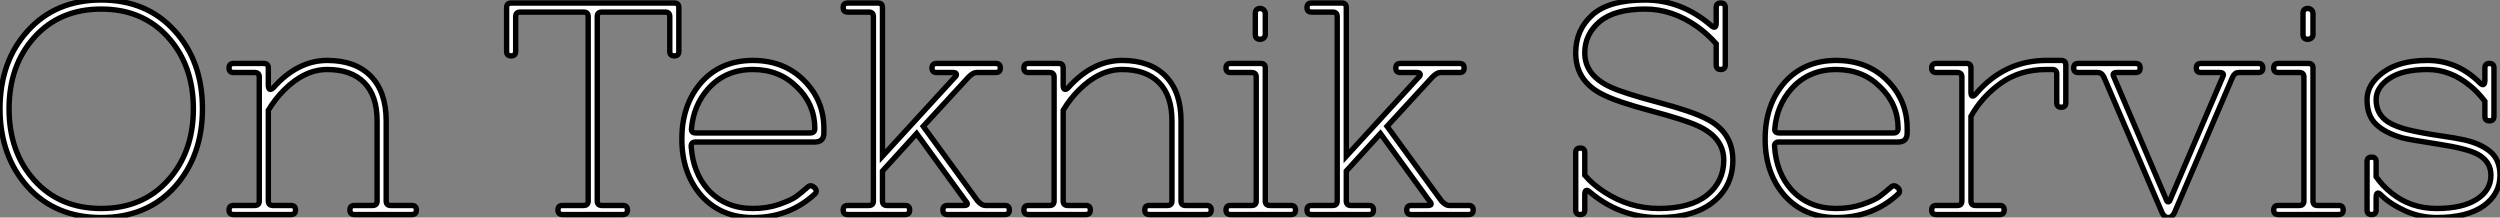
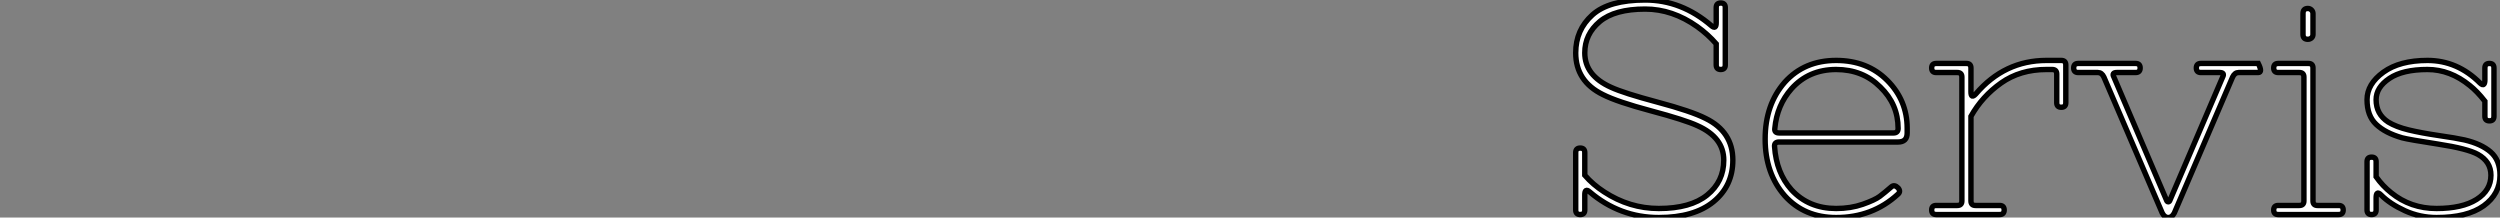
<svg xmlns="http://www.w3.org/2000/svg" viewBox="3.25 -39.76 463.33 40.32">
  <rect x="3.25" y="-39.76" width="463.33" height="40.32" fill="#808080" stroke="none" />
-   <path d="M8.40-5.10L8.40-5.10Q3.25-10.86 3.25-19.60L3.25-19.60Q3.25-28.39 8.40-34.05L8.40-34.05Q13.55-39.76 22.01-39.76Q30.46-39.76 35.62-34.05L35.62-34.05Q40.77-28.39 40.77-19.60L40.77-19.60Q40.77-10.86 35.62-5.10L35.62-5.10Q30.46 0.56 22.01 0.56Q13.55 0.56 8.40-5.10ZM22.01-38.08Q14.34-38.08 9.63-32.87Q4.93-27.66 4.93-19.60Q4.93-11.54 9.63-6.33Q14.34-1.12 22.01-1.12Q29.68-1.12 34.38-6.33Q39.09-11.54 39.09-19.60Q39.09-27.66 34.38-32.87Q29.68-38.08 22.01-38.08ZM46.54-1.68L46.54-1.68L50.46-1.68Q51.30-1.68 51.30-2.52L51.30-2.52L51.30-25.48Q51.30-26.32 50.46-26.32L50.46-26.32L46.54-26.32Q45.70-26.32 45.70-27.16Q45.70-28 46.54-28L46.54-28L52.14-28Q52.98-28 52.98-27.16L52.98-27.16L52.98-24.02Q52.98-23.41 53.20-23.24Q53.42-23.07 53.87-23.46L53.87-23.46Q58.41-28.56 63.90-28.56L63.90-28.56Q69.10-28.56 71.96-25.65Q74.82-22.74 74.82-17.36L74.82-17.36L74.82-2.52Q74.82-1.68 75.66-1.68L75.66-1.68L79.58-1.68Q80.42-1.68 80.42-0.84Q80.42 0 79.58 0L79.58 0L68.94 0Q68.10 0 68.10-0.84Q68.10-1.68 68.94-1.68L68.94-1.68L72.30-1.68Q73.14-1.68 73.14-2.52L73.14-2.52L73.14-17.36Q73.14-22.06 70.73-24.47Q68.32-26.88 63.90-26.88L63.90-26.88Q59.70-26.88 55.89-23.07L55.89-23.07Q54.21-21.39 52.98-19.32L52.98-19.32L52.98-2.52Q52.98-1.68 53.82-1.68L53.82-1.68L57.18-1.68Q58.02-1.68 58.02-0.84Q58.02 0 57.18 0L57.18 0L46.54 0Q45.70 0 45.70-0.84Q45.70-1.68 46.54-1.68Z" fill="white" stroke="black" transform="scale(1,1)" />
-   <path d="M97.14-30.24L97.14-30.24L97.14-38.36Q97.14-39.20 97.98-39.20L97.98-39.20L128.22-39.20Q129.06-39.20 129.06-38.36L129.06-38.36L129.06-30.24Q129.06-29.40 128.22-29.40Q127.38-29.40 127.38-30.24L127.38-30.24L127.38-36.68Q127.38-37.52 126.54-37.52L126.54-37.52L114.78-37.52Q113.94-37.52 113.94-36.68L113.94-36.68L113.94-2.52Q113.94-1.68 114.78-1.68L114.78-1.68L118.70-1.68Q119.54-1.68 119.54-0.84Q119.54 0 118.70 0L118.70 0L107.50 0Q106.66 0 106.66-0.84Q106.66-1.68 107.50-1.68L107.50-1.68L111.42-1.68Q112.26-1.68 112.26-2.52L112.26-2.52L112.26-36.68Q112.26-37.52 111.42-37.52L111.42-37.52L99.66-37.52Q98.82-37.52 98.82-36.68L98.82-36.68L98.82-30.24Q98.82-29.40 97.98-29.40Q97.14-29.40 97.14-30.24ZM142.78-1.12L142.78-1.12Q145.46-1.12 147.70-1.90Q149.94-2.69 150.84-3.36Q151.74-4.03 153.02-5.15L153.02-5.15Q153.58-5.60 154.26-4.93L154.26-4.93Q154.82-4.26 154.20-3.75L154.20-3.75Q149.50 0.56 142.78 0.56L142.78 0.56Q136.90 0.56 133.26-3.47L133.26-3.47Q129.62-7.62 129.62-14Q129.62-20.38 133.26-24.53L133.26-24.53Q136.90-28.56 142.78-28.56L142.78-28.56Q148.54-28.56 152.24-24.86Q155.94-21.17 155.94-15.96L155.94-15.96L155.94-15.12Q155.94-13.44 154.26-13.44L154.26-13.44L132.19-13.44Q131.30-13.44 131.35-12.60L131.35-12.60Q131.69-7.73 134.49-4.59L134.49-4.59Q137.68-1.12 142.78-1.12ZM131.41-15.96L131.41-15.96Q131.30-15.12 132.19-15.12L132.19-15.12L153.42-15.12Q154.26-15.12 154.26-15.96L154.26-15.96Q154.26-20.44 150.95-23.63L150.95-23.63Q147.70-26.88 142.78-26.88L142.78-26.88Q137.68-26.88 134.49-23.30L134.49-23.30Q131.80-20.27 131.41-15.96ZM160.36-1.68L160.36-1.68L164.28-1.68Q165.12-1.68 165.12-2.52L165.12-2.52L165.12-36.68Q165.12-37.52 164.28-37.52L164.28-37.52L160.36-37.52Q159.52-37.52 159.52-38.36Q159.52-39.20 160.36-39.20L160.36-39.20L165.96-39.20Q166.80-39.20 166.80-38.36L166.80-38.36L166.80-10.81L180.24-25.48Q180.58-25.76 180.49-26.04Q180.41-26.32 179.96-26.32L179.96-26.32L176.82-26.32Q175.98-26.32 175.98-27.16Q175.98-28 176.82-28L176.82-28L187.80-28Q188.64-28 188.64-27.16Q188.64-26.32 187.80-26.32L187.80-26.32L184.22-26.32Q183.60-26.32 182.76-25.48L182.76-25.48L174.36-16.35L184.44-2.52Q185.22-1.68 185.84-1.68L185.84-1.68L189.48-1.68Q190.32-1.68 190.32-0.84Q190.32 0 189.48 0L189.48 0L178.84 0Q178.00 0 178.00-0.84Q178.00-1.68 178.84-1.68L178.84-1.68L181.92-1.68Q182.98-1.68 182.20-2.52L182.20-2.52L173.13-15.01L166.80-8.06L166.80-2.52Q166.80-1.68 167.64-1.68L167.64-1.68L171.00-1.68Q171.84-1.68 171.84-0.84Q171.84 0 171.00 0L171.00 0L160.36 0Q159.52 0 159.52-0.84Q159.52-1.68 160.36-1.68ZM193.85-1.68L193.85-1.68L197.77-1.68Q198.61-1.68 198.61-2.52L198.61-2.52L198.61-25.48Q198.61-26.32 197.77-26.32L197.77-26.32L193.85-26.32Q193.01-26.32 193.01-27.16Q193.01-28 193.85-28L193.85-28L199.45-28Q200.29-28 200.29-27.16L200.29-27.16L200.29-24.02Q200.29-23.41 200.51-23.24Q200.74-23.07 201.18-23.46L201.18-23.46Q205.72-28.56 211.21-28.56L211.21-28.56Q216.42-28.56 219.27-25.65Q222.13-22.74 222.13-17.36L222.13-17.36L222.13-2.52Q222.13-1.68 222.97-1.68L222.97-1.68L226.89-1.68Q227.73-1.68 227.73-0.84Q227.73 0 226.89 0L226.89 0L216.25 0Q215.41 0 215.41-0.84Q215.41-1.68 216.25-1.68L216.25-1.68L219.61-1.68Q220.45-1.68 220.45-2.52L220.45-2.52L220.45-17.36Q220.45-22.06 218.04-24.47Q215.63-26.88 211.21-26.88L211.21-26.88Q207.01-26.88 203.20-23.07L203.20-23.07Q201.52-21.39 200.29-19.32L200.29-19.32L200.29-2.52Q200.29-1.68 201.13-1.68L201.13-1.68L204.49-1.68Q205.33-1.68 205.33-0.84Q205.33 0 204.49 0L204.49 0L193.85 0Q193.01 0 193.01-0.84Q193.01-1.68 193.85-1.68ZM238.59-1.68L242.51-1.68Q243.35-1.68 243.35-0.84Q243.35 0 242.51 0L242.51 0L231.31 0Q230.47 0 230.47-0.84Q230.47-1.68 231.31-1.68L231.31-1.68L235.23-1.68Q236.07-1.68 236.07-2.52L236.07-2.52L236.07-25.48Q236.07-26.32 235.23-26.32L235.23-26.32L231.31-26.32Q230.47-26.32 230.47-27.16Q230.47-28 231.31-28L231.31-28L236.91-28Q237.75-28 237.75-27.16L237.75-27.16L237.75-2.52Q237.75-1.68 238.59-1.68L238.59-1.68ZM236.80-32.48L236.80-32.48Q235.90-32.48 235.90-33.38L235.90-33.38L235.90-37.24Q235.90-38.19 236.80-38.19L236.80-38.19Q237.19-38.19 237.47-37.91Q237.75-37.63 237.75-37.24L237.75-37.24L237.75-33.38Q237.75-32.98 237.47-32.73Q237.19-32.48 236.80-32.48ZM246.32-1.68L246.32-1.68L250.24-1.68Q251.08-1.68 251.08-2.52L251.08-2.52L251.08-36.68Q251.08-37.52 250.24-37.52L250.24-37.52L246.32-37.52Q245.48-37.52 245.48-38.36Q245.48-39.20 246.32-39.20L246.32-39.20L251.92-39.20Q252.76-39.20 252.76-38.36L252.76-38.36L252.76-10.81L266.20-25.48Q266.54-25.76 266.45-26.04Q266.37-26.32 265.92-26.32L265.92-26.32L262.78-26.32Q261.94-26.32 261.94-27.16Q261.94-28 262.78-28L262.78-28L273.76-28Q274.60-28 274.60-27.16Q274.60-26.32 273.76-26.32L273.76-26.32L270.18-26.32Q269.56-26.32 268.72-25.48L268.72-25.48L260.32-16.35L270.40-2.52Q271.18-1.68 271.80-1.68L271.80-1.68L275.44-1.68Q276.28-1.68 276.28-0.84Q276.28 0 275.44 0L275.44 0L264.80 0Q263.96 0 263.96-0.84Q263.96-1.68 264.80-1.68L264.80-1.68L267.88-1.68Q268.94-1.68 268.16-2.52L268.16-2.52L259.09-15.01L252.76-8.06L252.76-2.52Q252.76-1.68 253.60-1.68L253.60-1.68L256.96-1.68Q257.80-1.68 257.80-0.84Q257.80 0 256.96 0L256.96 0L246.32 0Q245.48 0 245.48-0.84Q245.48-1.68 246.32-1.68Z" fill="white" stroke="black" transform="scale(1,1)" />
-   <path d="M310.68-1.12L310.68-1.12Q316.56-1.12 319.64-3.61Q322.72-6.10 322.72-10.08L322.72-10.08Q322.72-14.28 317.85-16.46L317.85-16.46Q315.55-17.53 309.25-19.21Q302.95-20.89 300.32-22.23L300.32-22.23Q295.28-24.70 295.28-29.96L295.28-29.96Q295.28-34.22 298.36-36.99Q301.44-39.76 308.16-39.76Q314.88-39.76 320.42-35L320.42-35Q321.32-34.22 321.32-35.56L321.32-35.56L321.32-38.36Q321.32-39.20 322.16-39.20Q323.00-39.20 323.00-38.36L323.00-38.36L323.00-27.72Q323.00-26.88 322.16-26.88Q321.32-26.88 321.32-27.72L321.32-27.72L321.32-31.64Q319.81-33.38 317.79-34.83L317.79-34.83Q313.20-38.08 308.16-38.08L308.16-38.08Q302.50-38.08 299.73-35.76Q296.96-33.43 296.96-29.96L296.96-29.96Q296.96-25.76 301.83-23.58L301.83-23.58Q304.13-22.51 310.43-20.83Q316.73-19.15 319.36-17.81L319.36-17.81Q324.40-15.34 324.40-10.08L324.40-10.08Q324.40-5.32 320.82-2.38Q317.23 0.56 310.68 0.56L310.68 0.56Q303.46 0.56 297.86-4.20L297.86-4.20Q296.96-4.98 296.96-3.64L296.96-3.64L296.96-0.84Q296.96 0 296.12 0Q295.28 0 295.28-0.84L295.28-0.84L295.28-11.48Q295.28-12.32 296.12-12.32Q296.96-12.32 296.96-11.48L296.96-11.48L296.96-7.28Q298.47-5.54 300.54-4.20L300.54-4.20Q305.25-1.12 310.68-1.12ZM343.55-1.12L343.55-1.12Q346.24-1.12 348.48-1.90Q350.72-2.69 351.62-3.36Q352.51-4.03 353.80-5.15L353.80-5.15Q354.36-5.60 355.03-4.93L355.03-4.93Q355.59-4.26 354.98-3.75L354.98-3.75Q350.27 0.56 343.55 0.56L343.55 0.56Q337.67 0.56 334.03-3.47L334.03-3.47Q330.39-7.62 330.39-14Q330.39-20.38 334.03-24.53L334.03-24.53Q337.67-28.56 343.55-28.56L343.55-28.56Q349.32-28.56 353.02-24.86Q356.71-21.17 356.71-15.96L356.71-15.96L356.71-15.12Q356.71-13.44 355.03-13.44L355.03-13.44L332.97-13.44Q332.07-13.44 332.13-12.60L332.13-12.60Q332.46-7.73 335.26-4.59L335.26-4.59Q338.46-1.12 343.55-1.12ZM332.18-15.96L332.18-15.96Q332.07-15.12 332.97-15.12L332.97-15.12L354.19-15.12Q355.03-15.12 355.03-15.96L355.03-15.96Q355.03-20.44 351.73-23.63L351.73-23.63Q348.48-26.88 343.55-26.88L343.55-26.88Q338.46-26.88 335.26-23.30L335.26-23.30Q332.58-20.27 332.18-15.96ZM383.59-26.88L383.59-26.88L382.53-26.88Q377.66-26.88 374.13-24.39Q370.60-21.90 368.53-18.20L368.53-18.20L368.53-2.52Q368.53-1.68 369.37-1.68L369.37-1.68L373.85-1.68Q374.69-1.68 374.69-0.84Q374.69 0 373.85 0L373.85 0L362.09 0Q361.25 0 361.25-0.84Q361.25-1.68 362.09-1.68L362.09-1.68L366.01-1.68Q366.85-1.68 366.85-2.52L366.85-2.52L366.85-25.48Q366.85-26.32 366.01-26.32L366.01-26.32L362.09-26.32Q361.25-26.32 361.25-27.16Q361.25-28 362.09-28L362.09-28L367.69-28Q368.53-28 368.53-27.16L368.53-27.16L368.53-22.74Q368.53-21.39 369.42-22.34L369.42-22.34Q374.74-28.56 382.53-28.56L382.53-28.56L385.27-28.56Q386.11-28.56 386.11-27.72L386.11-27.72L386.11-20.72Q386.11-19.88 385.27-19.88Q384.43-19.88 384.43-20.72L384.43-20.72L384.43-26.04Q384.43-26.88 383.59-26.88ZM388.41-28L388.41-28L399.05-28Q399.89-28 399.89-27.16Q399.89-26.32 399.05-26.32L399.05-26.32L395.58-26.32Q394.57-26.32 395.02-25.48L395.02-25.48L404.76-2.69Q404.87-2.35 405.10-2.35Q405.32-2.35 405.43-2.69L405.43-2.69L415.18-25.48Q415.62-26.32 414.62-26.32L414.62-26.32L411.14-26.32Q410.30-26.32 410.30-27.16Q410.30-28 411.14-28L411.14-28L421.78-28Q422.62-28 422.62-27.16Q422.62-26.32 421.78-26.32L421.78-26.32L418.14-26.32Q417.42-26.32 417.02-25.48L417.02-25.48L406.22-0.28Q405.77 0.56 405.10 0.56Q404.42 0.56 403.98-0.28L403.98-0.28L393.17-25.48Q392.78-26.32 392.05-26.32L392.05-26.32L388.41-26.32Q387.57-26.32 387.57-27.16Q387.57-28 388.41-28ZM432.76-1.68L436.68-1.68Q437.52-1.68 437.52-0.84Q437.52 0 436.68 0L436.68 0L425.48 0Q424.64 0 424.64-0.84Q424.64-1.68 425.48-1.68L425.48-1.68L429.40-1.68Q430.24-1.68 430.24-2.52L430.24-2.52L430.24-25.48Q430.24-26.32 429.40-26.32L429.40-26.32L425.48-26.32Q424.64-26.32 424.64-27.16Q424.64-28 425.48-28L425.48-28L431.08-28Q431.92-28 431.92-27.16L431.92-27.16L431.92-2.52Q431.92-1.68 432.76-1.68L432.76-1.68ZM430.97-32.48L430.97-32.48Q430.07-32.48 430.07-33.38L430.07-33.38L430.07-37.24Q430.07-38.19 430.97-38.19L430.97-38.19Q431.36-38.19 431.64-37.91Q431.92-37.63 431.92-37.24L431.92-37.24L431.92-33.38Q431.92-32.98 431.64-32.73Q431.36-32.48 430.97-32.48ZM454.82-1.12L454.82-1.12Q459.58-1.12 462.24-2.80Q464.90-4.48 464.90-7.28L464.90-7.28Q464.90-9.80 462.50-11.14L462.50-11.14Q460.59-12.21 455.13-13.05Q449.67-13.89 448.44-14.22L448.44-14.22Q445.30-15.12 443.62-16.72Q441.94-18.31 441.94-21.28L441.94-21.28Q441.94-24.19 444.97-26.38Q447.99-28.56 453.14-28.56L453.14-28.56Q458.69-28.56 462.89-24.36L462.89-24.36Q463.39-23.91 463.59-24.14Q463.78-24.36 463.78-24.92L463.78-24.92L463.78-27.16Q463.78-28 464.62-28Q465.46-28 465.46-27.16L465.46-27.16L465.46-18.20Q465.46-17.36 464.62-17.36Q463.78-17.36 463.78-18.20L463.78-18.20L463.78-21Q462.33-22.85 460.98-23.91L460.98-23.91Q457.34-26.88 453.14-26.88L453.14-26.88Q448.55-26.88 446.09-25.23Q443.62-23.58 443.62-21.28L443.62-21.28Q443.62-18.59 445.86-17.14L445.86-17.14Q447.32-16.24 449.64-15.68Q451.97-15.12 455.22-14.64Q458.46-14.17 459.98-13.83L459.98-13.83Q463.11-13.10 464.85-11.59Q466.58-10.08 466.58-7.28L466.58-7.28Q466.58-3.81 463.56-1.62Q460.54 0.56 454.82 0.56L454.82 0.56Q451.74 0.56 448.97-0.70Q446.20-1.96 444.52-3.64L444.52-3.64Q443.62-4.54 443.62-3.08L443.62-3.08L443.62-0.84Q443.62 0 442.78 0Q441.94 0 441.94-0.84L441.94-0.84L441.94-9.80Q441.94-10.64 442.78-10.64Q443.62-10.64 443.62-9.80L443.62-9.80L443.62-7Q444.80-5.32 446.42-4.03L446.42-4.03Q450.01-1.12 454.82-1.12Z" fill="white" stroke="black" transform="scale(1,1)" />
+   <path d="M310.68-1.12L310.68-1.12Q316.56-1.12 319.64-3.61Q322.72-6.10 322.72-10.08L322.72-10.08Q322.72-14.28 317.85-16.46L317.85-16.46Q315.55-17.53 309.25-19.21Q302.95-20.89 300.32-22.23L300.32-22.23Q295.28-24.70 295.28-29.96L295.28-29.96Q295.28-34.22 298.36-36.99Q301.44-39.76 308.16-39.76Q314.88-39.76 320.42-35L320.42-35Q321.32-34.22 321.32-35.56L321.32-35.56L321.32-38.36Q321.32-39.20 322.16-39.20Q323.00-39.20 323.00-38.36L323.00-38.36L323.00-27.72Q323.00-26.88 322.16-26.88Q321.32-26.88 321.32-27.72L321.32-27.72L321.32-31.64Q319.81-33.38 317.79-34.83L317.79-34.83Q313.20-38.08 308.16-38.08L308.16-38.08Q302.50-38.08 299.73-35.76Q296.96-33.43 296.96-29.96L296.96-29.96Q296.96-25.76 301.83-23.58L301.83-23.58Q304.13-22.51 310.43-20.83Q316.73-19.15 319.36-17.81L319.36-17.81Q324.40-15.34 324.40-10.08L324.40-10.08Q324.40-5.32 320.82-2.38Q317.23 0.56 310.68 0.56L310.68 0.56Q303.46 0.56 297.86-4.20L297.86-4.20Q296.96-4.98 296.96-3.64L296.96-3.64L296.96-0.84Q296.96 0 296.12 0Q295.28 0 295.28-0.84L295.28-0.84L295.28-11.48Q295.28-12.32 296.12-12.32Q296.96-12.32 296.96-11.48L296.96-11.48L296.96-7.28Q298.47-5.54 300.54-4.20L300.54-4.20Q305.25-1.12 310.68-1.12ZM343.55-1.12L343.55-1.12Q346.24-1.12 348.48-1.90Q350.72-2.69 351.62-3.36Q352.51-4.03 353.80-5.15L353.80-5.15Q354.36-5.60 355.03-4.93L355.03-4.93Q355.59-4.26 354.98-3.75L354.98-3.75Q350.27 0.56 343.55 0.56L343.55 0.56Q337.67 0.56 334.03-3.47L334.03-3.47Q330.39-7.62 330.39-14Q330.39-20.38 334.03-24.53L334.03-24.53Q337.67-28.56 343.55-28.56L343.55-28.56Q349.32-28.56 353.02-24.86Q356.71-21.17 356.71-15.96L356.71-15.96L356.71-15.12Q356.71-13.44 355.03-13.44L355.03-13.44L332.97-13.44Q332.07-13.44 332.13-12.60L332.13-12.60Q332.46-7.73 335.26-4.59L335.26-4.59Q338.46-1.12 343.55-1.12ZM332.18-15.96L332.18-15.96Q332.07-15.12 332.97-15.12L332.97-15.12L354.19-15.12Q355.03-15.12 355.03-15.96L355.03-15.96Q355.03-20.44 351.73-23.63L351.73-23.63Q348.48-26.88 343.55-26.88L343.55-26.88Q338.46-26.88 335.26-23.30L335.26-23.30Q332.58-20.27 332.18-15.96ZM383.59-26.88L383.59-26.88L382.53-26.88Q377.66-26.88 374.13-24.39Q370.60-21.90 368.53-18.20L368.53-18.20L368.53-2.52Q368.53-1.68 369.37-1.68L369.37-1.68L373.85-1.68Q374.69-1.68 374.69-0.84Q374.69 0 373.85 0L373.85 0L362.09 0Q361.25 0 361.25-0.84Q361.25-1.68 362.09-1.68L362.09-1.68L366.01-1.68Q366.85-1.68 366.85-2.52L366.85-2.52L366.85-25.48Q366.85-26.32 366.01-26.32L366.01-26.32L362.09-26.32Q361.25-26.32 361.25-27.16Q361.25-28 362.09-28L362.09-28L367.69-28Q368.53-28 368.53-27.16L368.53-27.16L368.53-22.74Q368.53-21.39 369.42-22.34L369.42-22.34Q374.74-28.56 382.53-28.56L382.53-28.56L385.27-28.56Q386.11-28.56 386.11-27.72L386.11-27.72L386.11-20.72Q386.11-19.88 385.27-19.88Q384.43-19.88 384.43-20.72L384.43-20.72L384.43-26.04Q384.43-26.88 383.59-26.88ZM388.41-28L388.41-28L399.05-28Q399.89-28 399.89-27.16Q399.89-26.32 399.05-26.32L399.05-26.32L395.58-26.32Q394.57-26.32 395.02-25.48L395.02-25.48L404.76-2.69Q404.87-2.35 405.10-2.35Q405.32-2.35 405.43-2.69L405.43-2.69L415.18-25.48Q415.62-26.32 414.62-26.32L414.62-26.32L411.14-26.32Q410.30-26.32 410.30-27.16Q410.30-28 411.14-28L411.14-28L421.78-28Q422.62-26.32 421.78-26.32L421.78-26.32L418.14-26.32Q417.42-26.32 417.02-25.48L417.02-25.48L406.22-0.28Q405.77 0.56 405.10 0.56Q404.42 0.56 403.98-0.28L403.98-0.28L393.17-25.48Q392.78-26.32 392.05-26.32L392.05-26.32L388.41-26.32Q387.57-26.32 387.57-27.16Q387.57-28 388.41-28ZM432.76-1.68L436.68-1.68Q437.52-1.68 437.52-0.84Q437.52 0 436.68 0L436.68 0L425.48 0Q424.64 0 424.64-0.84Q424.64-1.68 425.48-1.68L425.48-1.68L429.40-1.68Q430.24-1.68 430.24-2.52L430.24-2.52L430.24-25.48Q430.24-26.32 429.40-26.32L429.40-26.32L425.48-26.32Q424.64-26.32 424.64-27.16Q424.64-28 425.48-28L425.48-28L431.08-28Q431.92-28 431.92-27.16L431.92-27.16L431.92-2.52Q431.92-1.68 432.76-1.68L432.76-1.68ZM430.97-32.48L430.97-32.48Q430.07-32.48 430.07-33.38L430.07-33.38L430.07-37.24Q430.07-38.19 430.97-38.19L430.97-38.19Q431.36-38.19 431.64-37.91Q431.92-37.63 431.92-37.24L431.92-37.24L431.92-33.38Q431.92-32.98 431.64-32.73Q431.36-32.48 430.97-32.48ZM454.82-1.12L454.82-1.12Q459.58-1.12 462.24-2.80Q464.90-4.48 464.90-7.28L464.90-7.28Q464.90-9.80 462.50-11.14L462.50-11.14Q460.59-12.21 455.13-13.05Q449.67-13.89 448.44-14.22L448.44-14.22Q445.30-15.12 443.62-16.72Q441.94-18.31 441.94-21.28L441.94-21.28Q441.94-24.19 444.97-26.38Q447.99-28.56 453.14-28.56L453.14-28.56Q458.69-28.56 462.89-24.36L462.89-24.36Q463.39-23.91 463.59-24.14Q463.78-24.36 463.78-24.92L463.78-24.92L463.78-27.16Q463.78-28 464.62-28Q465.46-28 465.46-27.16L465.46-27.16L465.46-18.20Q465.46-17.36 464.62-17.36Q463.78-17.36 463.78-18.20L463.78-18.20L463.78-21Q462.33-22.85 460.98-23.91L460.98-23.91Q457.34-26.88 453.14-26.88L453.14-26.88Q448.55-26.88 446.09-25.23Q443.62-23.58 443.62-21.28L443.62-21.28Q443.62-18.59 445.86-17.14L445.86-17.14Q447.32-16.24 449.64-15.68Q451.97-15.12 455.22-14.64Q458.46-14.17 459.98-13.83L459.98-13.83Q463.11-13.10 464.85-11.59Q466.58-10.08 466.58-7.28L466.58-7.28Q466.58-3.81 463.56-1.62Q460.54 0.56 454.82 0.56L454.82 0.56Q451.74 0.56 448.97-0.70Q446.20-1.96 444.52-3.64L444.52-3.64Q443.62-4.54 443.62-3.08L443.62-3.08L443.62-0.84Q443.62 0 442.78 0Q441.94 0 441.94-0.84L441.94-0.84L441.94-9.80Q441.94-10.64 442.78-10.64Q443.62-10.64 443.62-9.80L443.62-9.80L443.62-7Q444.80-5.32 446.42-4.03L446.42-4.03Q450.01-1.12 454.82-1.12Z" fill="white" stroke="black" transform="scale(1,1)" />
</svg>